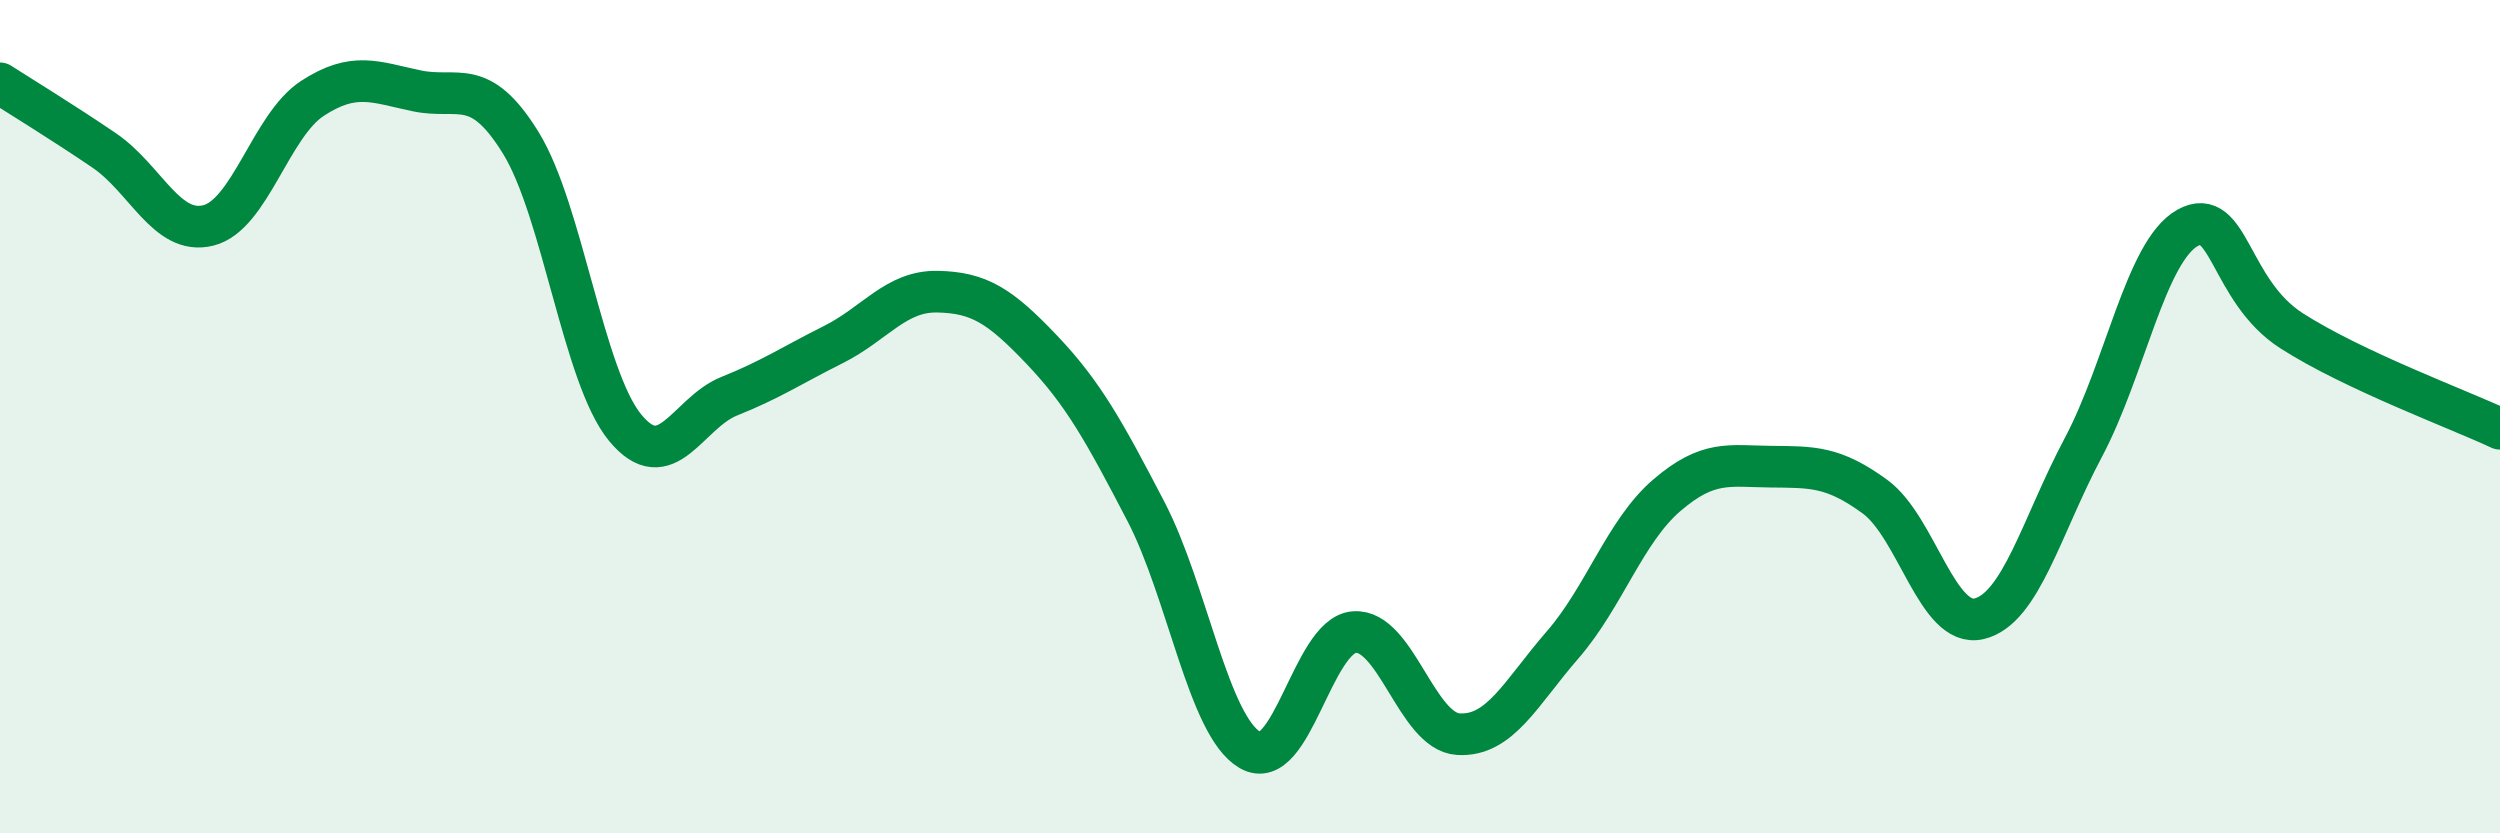
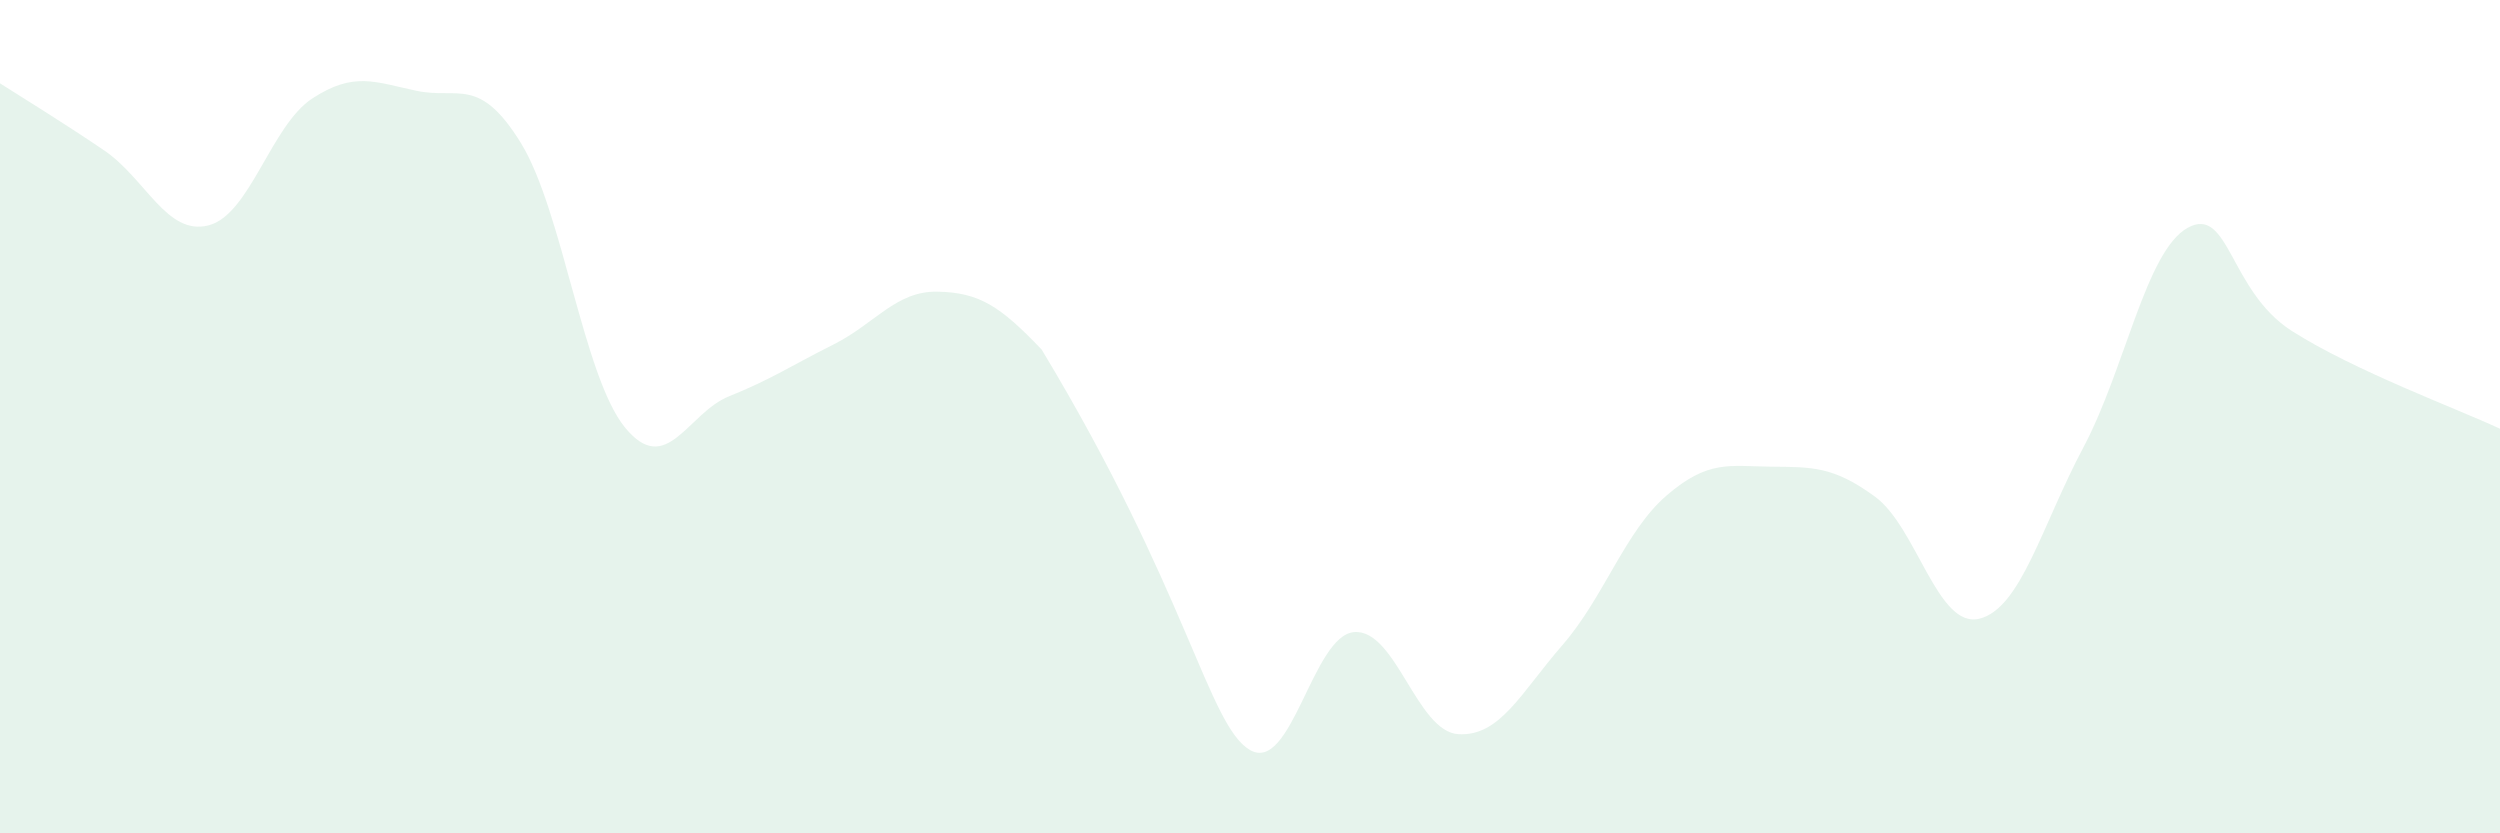
<svg xmlns="http://www.w3.org/2000/svg" width="60" height="20" viewBox="0 0 60 20">
-   <path d="M 0,2 C 0.5,2.32 1.5,2.93 2.5,3.61 C 3.5,4.29 4,5.66 5,5.41 C 6,5.16 6.5,3.01 7.5,2.36 C 8.5,1.71 9,1.97 10,2.18 C 11,2.39 11.5,1.81 12.5,3.43 C 13.5,5.05 14,9.04 15,10.26 C 16,11.48 16.5,9.91 17.5,9.51 C 18.5,9.11 19,8.77 20,8.27 C 21,7.77 21.5,6.98 22.5,7 C 23.5,7.02 24,7.34 25,8.39 C 26,9.44 26.5,10.35 27.5,12.27 C 28.5,14.19 29,17.42 30,18 C 31,18.58 31.5,15.25 32.5,15.17 C 33.5,15.09 34,17.56 35,17.62 C 36,17.68 36.5,16.63 37.5,15.48 C 38.5,14.33 39,12.75 40,11.89 C 41,11.03 41.5,11.19 42.5,11.2 C 43.5,11.21 44,11.19 45,11.92 C 46,12.65 46.5,15.09 47.5,14.85 C 48.5,14.61 49,12.62 50,10.74 C 51,8.86 51.5,6.03 52.5,5.47 C 53.5,4.91 53.5,6.98 55,7.94 C 56.5,8.9 59,9.82 60,10.29L60 20L0 20Z" fill="#008740" opacity="0.1" stroke-linecap="round" stroke-linejoin="round" />
-   <path d="M 0,2 C 0.5,2.32 1.5,2.93 2.5,3.61 C 3.5,4.29 4,5.66 5,5.41 C 6,5.16 6.5,3.01 7.5,2.36 C 8.5,1.71 9,1.97 10,2.18 C 11,2.39 11.5,1.81 12.5,3.43 C 13.5,5.05 14,9.04 15,10.26 C 16,11.48 16.5,9.91 17.5,9.51 C 18.5,9.11 19,8.77 20,8.27 C 21,7.77 21.5,6.98 22.5,7 C 23.5,7.02 24,7.34 25,8.39 C 26,9.44 26.5,10.35 27.5,12.27 C 28.5,14.19 29,17.42 30,18 C 31,18.58 31.5,15.25 32.5,15.17 C 33.5,15.09 34,17.56 35,17.62 C 36,17.68 36.5,16.63 37.5,15.48 C 38.5,14.33 39,12.75 40,11.89 C 41,11.03 41.5,11.19 42.5,11.2 C 43.5,11.21 44,11.19 45,11.92 C 46,12.65 46.5,15.09 47.5,14.85 C 48.5,14.61 49,12.62 50,10.74 C 51,8.86 51.5,6.03 52.5,5.47 C 53.5,4.91 53.5,6.98 55,7.94 C 56.5,8.9 59,9.82 60,10.29" stroke="#008740" stroke-width="1" fill="none" stroke-linecap="round" stroke-linejoin="round" />
+   <path d="M 0,2 C 0.5,2.32 1.5,2.93 2.5,3.61 C 3.5,4.29 4,5.66 5,5.41 C 6,5.16 6.5,3.01 7.5,2.36 C 8.5,1.71 9,1.97 10,2.18 C 11,2.39 11.5,1.81 12.5,3.43 C 13.5,5.05 14,9.04 15,10.26 C 16,11.48 16.5,9.91 17.5,9.51 C 18.5,9.11 19,8.77 20,8.27 C 21,7.77 21.5,6.98 22.5,7 C 23.5,7.02 24,7.34 25,8.39 C 28.5,14.19 29,17.42 30,18 C 31,18.58 31.5,15.25 32.5,15.17 C 33.5,15.09 34,17.56 35,17.62 C 36,17.68 36.5,16.63 37.5,15.48 C 38.5,14.33 39,12.75 40,11.89 C 41,11.03 41.5,11.19 42.5,11.2 C 43.5,11.21 44,11.19 45,11.92 C 46,12.65 46.5,15.09 47.5,14.85 C 48.5,14.61 49,12.62 50,10.74 C 51,8.86 51.5,6.03 52.5,5.47 C 53.5,4.91 53.5,6.98 55,7.94 C 56.5,8.9 59,9.82 60,10.29L60 20L0 20Z" fill="#008740" opacity="0.1" stroke-linecap="round" stroke-linejoin="round" />
</svg>